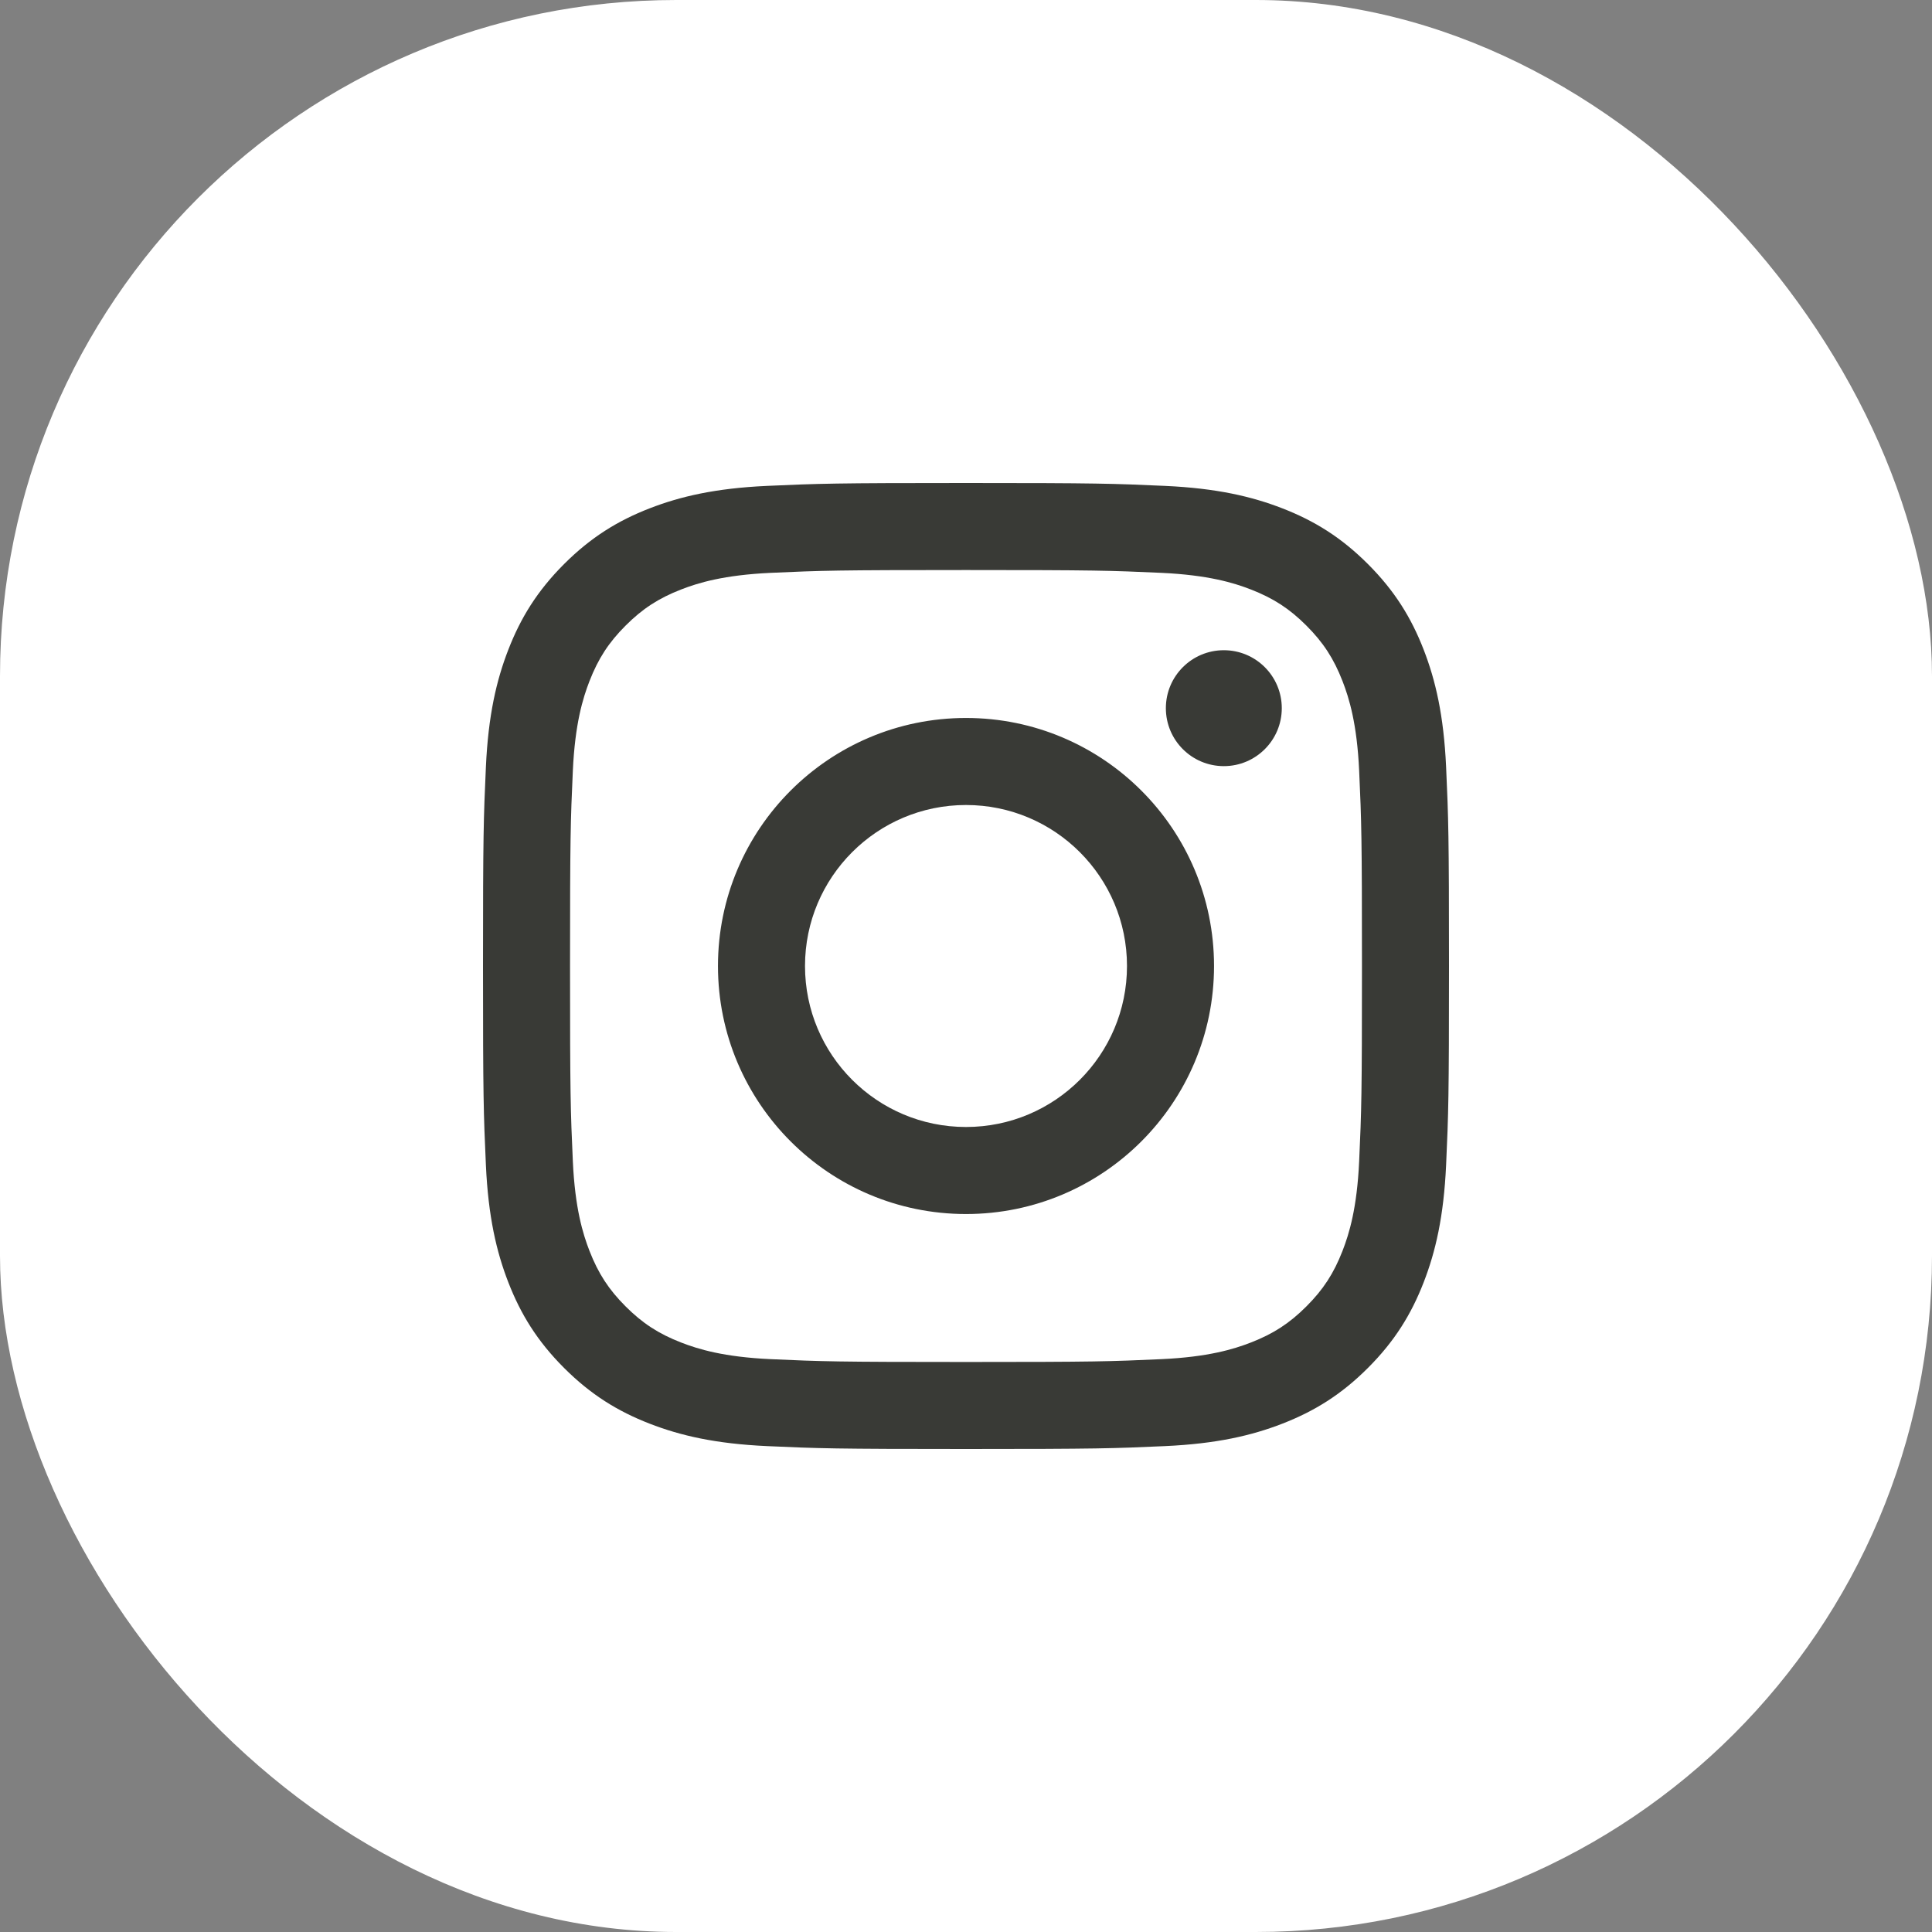
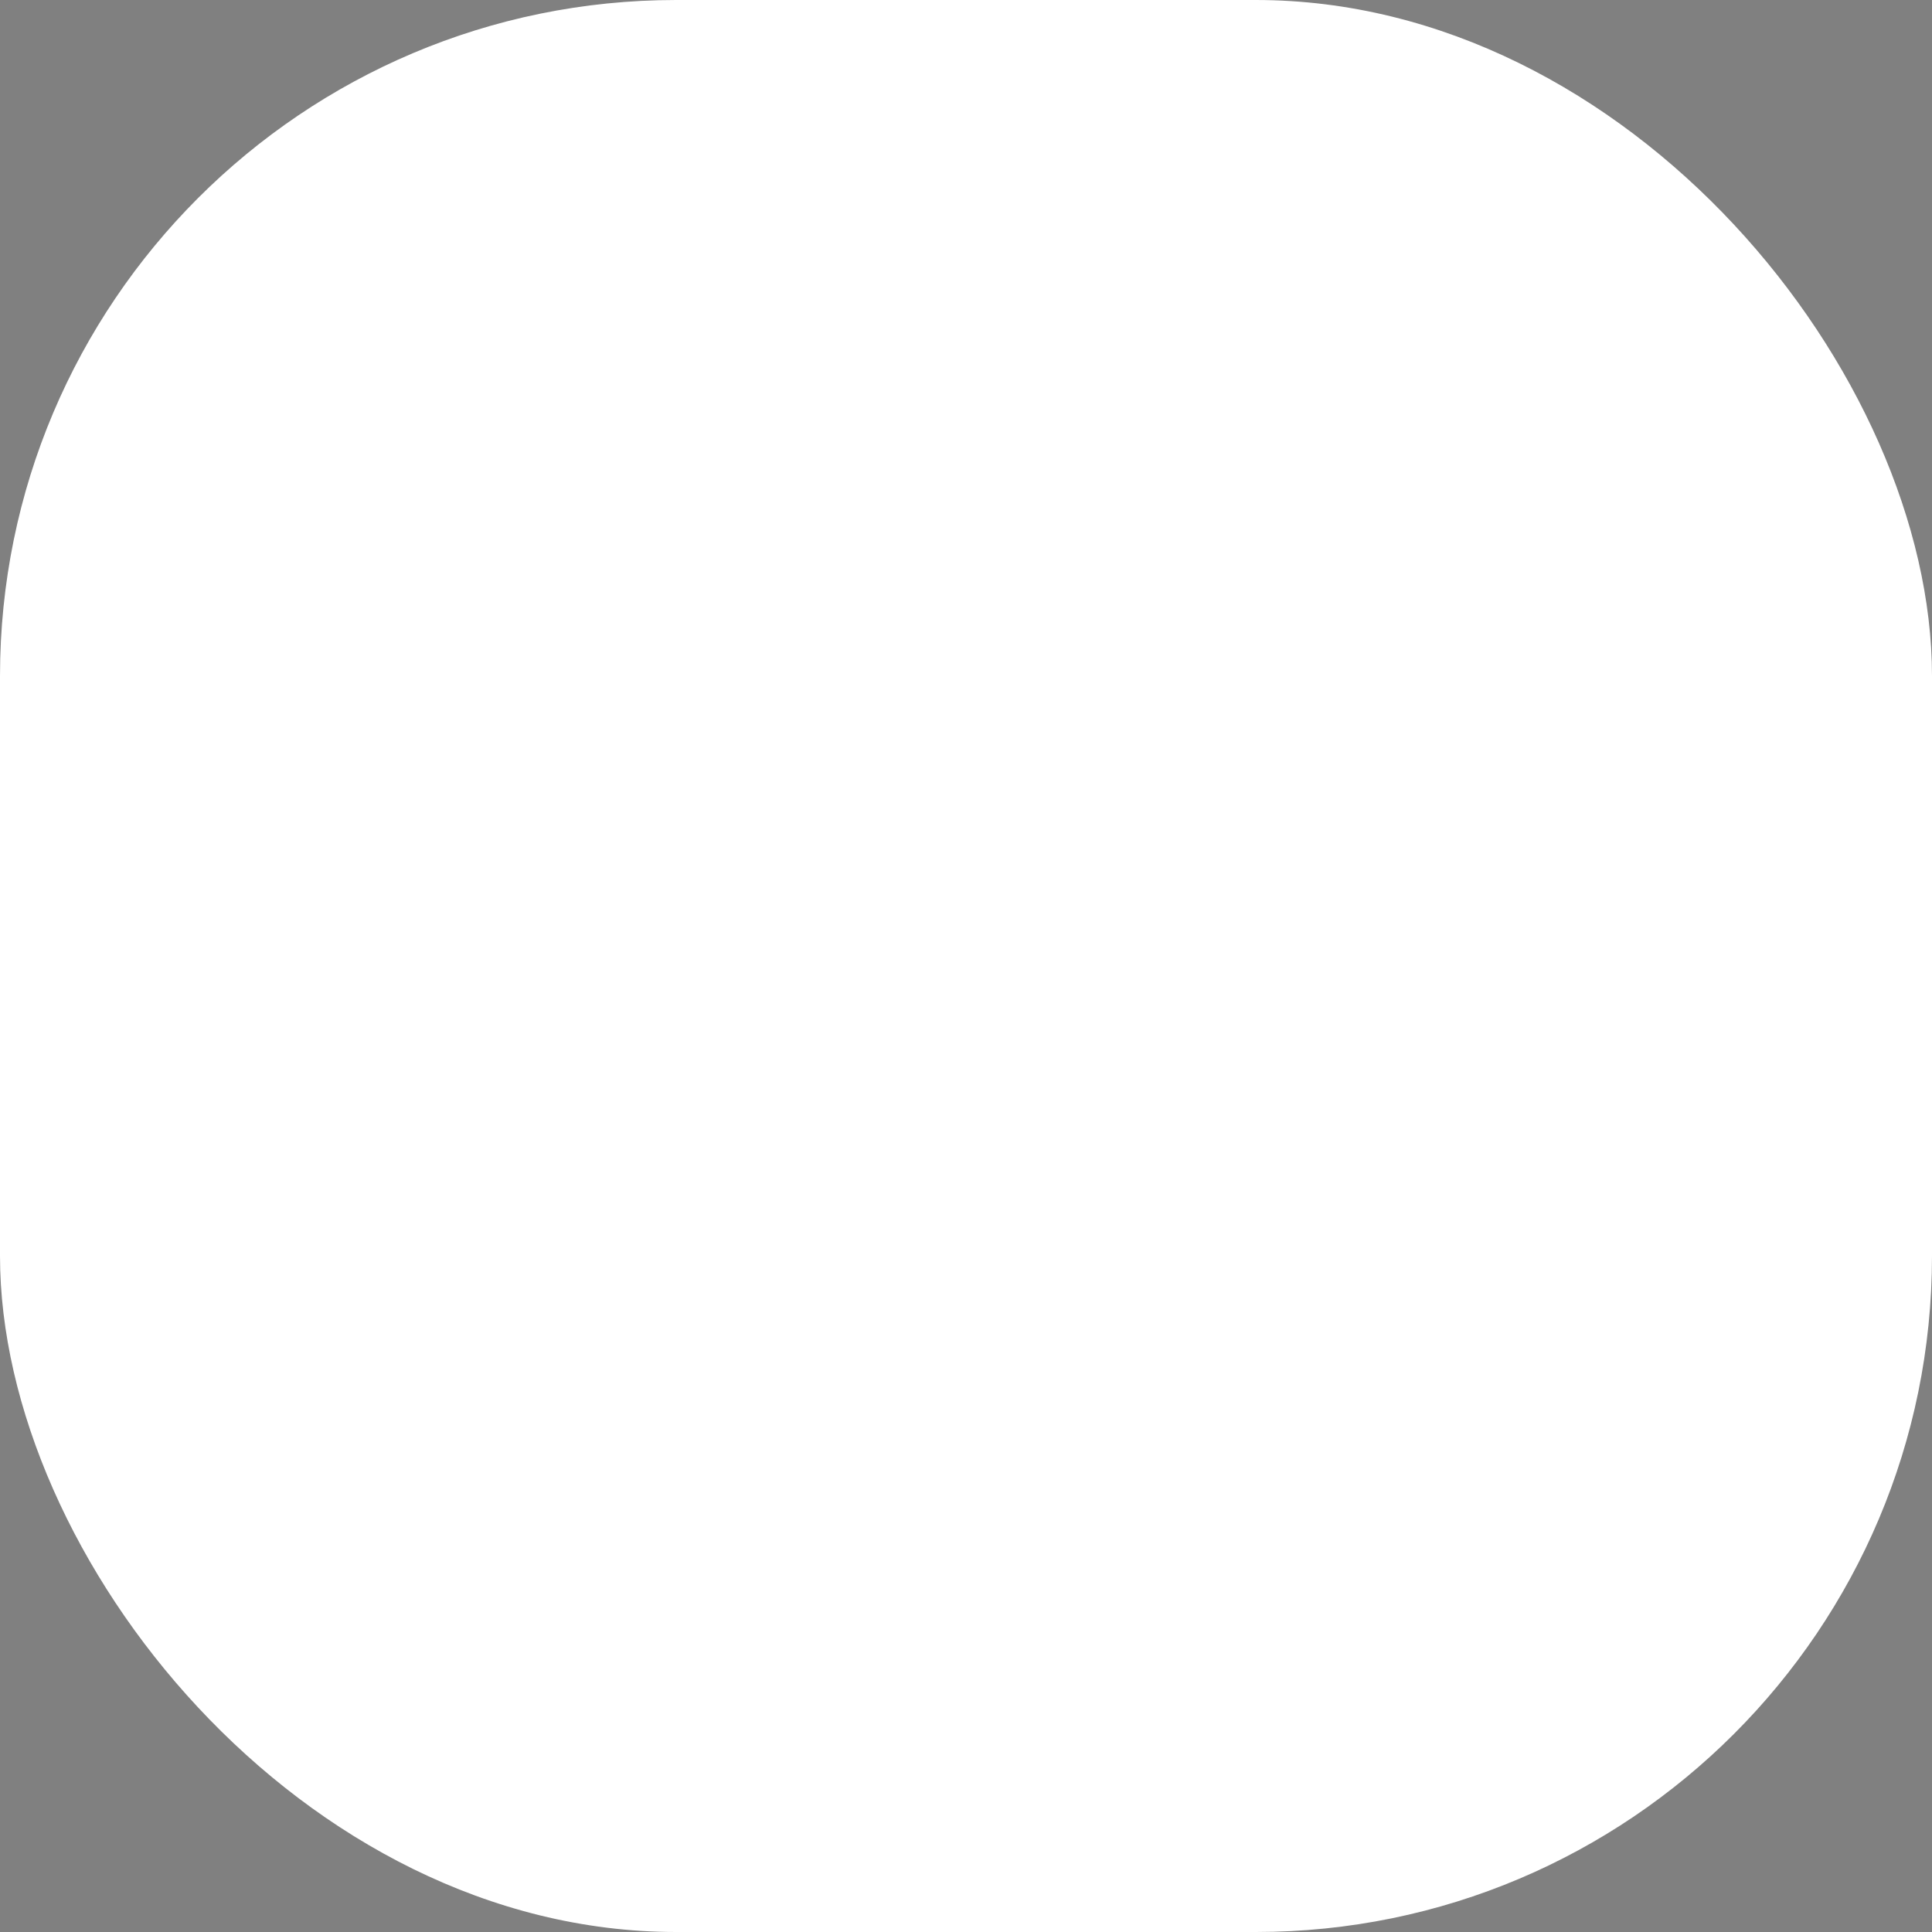
<svg xmlns="http://www.w3.org/2000/svg" width="100" height="100" viewBox="0 0 100 100" fill="none">
  <rect x="0" y="0" width="100" height="100" fill="#808080" stroke="none" />
  <rect width="100" height="100" rx="35" fill="white" />
  <g clip-path="url(#clip0_1644_4895)">
-     <path d="M50 29.505C56.675 29.505 57.466 29.53 60.102 29.65C62.539 29.762 63.863 30.169 64.744 30.511C65.911 30.965 66.744 31.506 67.619 32.381C68.494 33.256 69.035 34.089 69.489 35.256C69.831 36.137 70.239 37.461 70.35 39.898C70.47 42.534 70.495 43.325 70.495 50C70.495 56.675 70.47 57.466 70.35 60.102C70.239 62.54 69.831 63.863 69.489 64.744C69.035 65.911 68.494 66.744 67.619 67.619C66.744 68.494 65.911 69.035 64.744 69.489C63.863 69.831 62.539 70.239 60.102 70.35C57.466 70.47 56.676 70.496 50 70.496C43.324 70.496 42.534 70.47 39.898 70.35C37.46 70.239 36.137 69.831 35.256 69.489C34.089 69.035 33.256 68.494 32.381 67.619C31.506 66.744 30.965 65.911 30.511 64.744C30.169 63.863 29.761 62.54 29.65 60.102C29.53 57.466 29.505 56.675 29.505 50C29.505 43.325 29.53 42.534 29.65 39.898C29.761 37.461 30.169 36.137 30.511 35.256C30.965 34.089 31.506 33.256 32.381 32.381C33.256 31.506 34.089 30.965 35.256 30.511C36.137 30.169 37.46 29.762 39.898 29.65C42.534 29.53 43.325 29.505 50 29.505ZM50 25C43.21 25 42.359 25.029 39.693 25.15C37.032 25.272 35.214 25.695 33.624 26.312C31.98 26.951 30.586 27.806 29.196 29.196C27.806 30.586 26.951 31.98 26.312 33.624C25.694 35.214 25.272 37.032 25.15 39.693C25.029 42.359 25 43.21 25 50C25 56.79 25.029 57.641 25.15 60.307C25.272 62.968 25.694 64.786 26.312 66.376C26.951 68.02 27.806 69.414 29.196 70.804C30.586 72.194 31.98 73.049 33.624 73.688C35.214 74.306 37.032 74.728 39.693 74.85C42.359 74.971 43.21 75 50 75C56.79 75 57.641 74.971 60.307 74.85C62.968 74.728 64.786 74.306 66.376 73.688C68.02 73.049 69.414 72.194 70.804 70.804C72.194 69.414 73.049 68.02 73.688 66.376C74.305 64.786 74.728 62.968 74.85 60.307C74.971 57.641 75 56.79 75 50C75 43.21 74.971 42.359 74.85 39.693C74.728 37.032 74.305 35.214 73.688 33.624C73.049 31.98 72.194 30.586 70.804 29.196C69.414 27.806 68.02 26.951 66.376 26.312C64.786 25.695 62.968 25.272 60.307 25.15C57.641 25.029 56.79 25 50 25ZM50 37.162C42.91 37.162 37.162 42.91 37.162 50C37.162 57.09 42.91 62.838 50 62.838C57.09 62.838 62.838 57.09 62.838 50C62.838 42.91 57.09 37.162 50 37.162ZM50 58.333C45.398 58.333 41.667 54.602 41.667 50C41.667 45.398 45.398 41.667 50 41.667C54.602 41.667 58.333 45.398 58.333 50C58.333 54.602 54.602 58.333 50 58.333ZM66.345 36.655C66.345 38.312 65.002 39.655 63.345 39.655C61.688 39.655 60.345 38.312 60.345 36.655C60.345 34.998 61.688 33.655 63.345 33.655C65.002 33.655 66.345 34.998 66.345 36.655Z" fill="#393A36" />
-   </g>
+     </g>
  <defs>
    <clipPath id="clip0_1644_4895">
      <rect width="50" height="50" fill="white" transform="translate(25 25)" />
    </clipPath>
  </defs>
</svg>